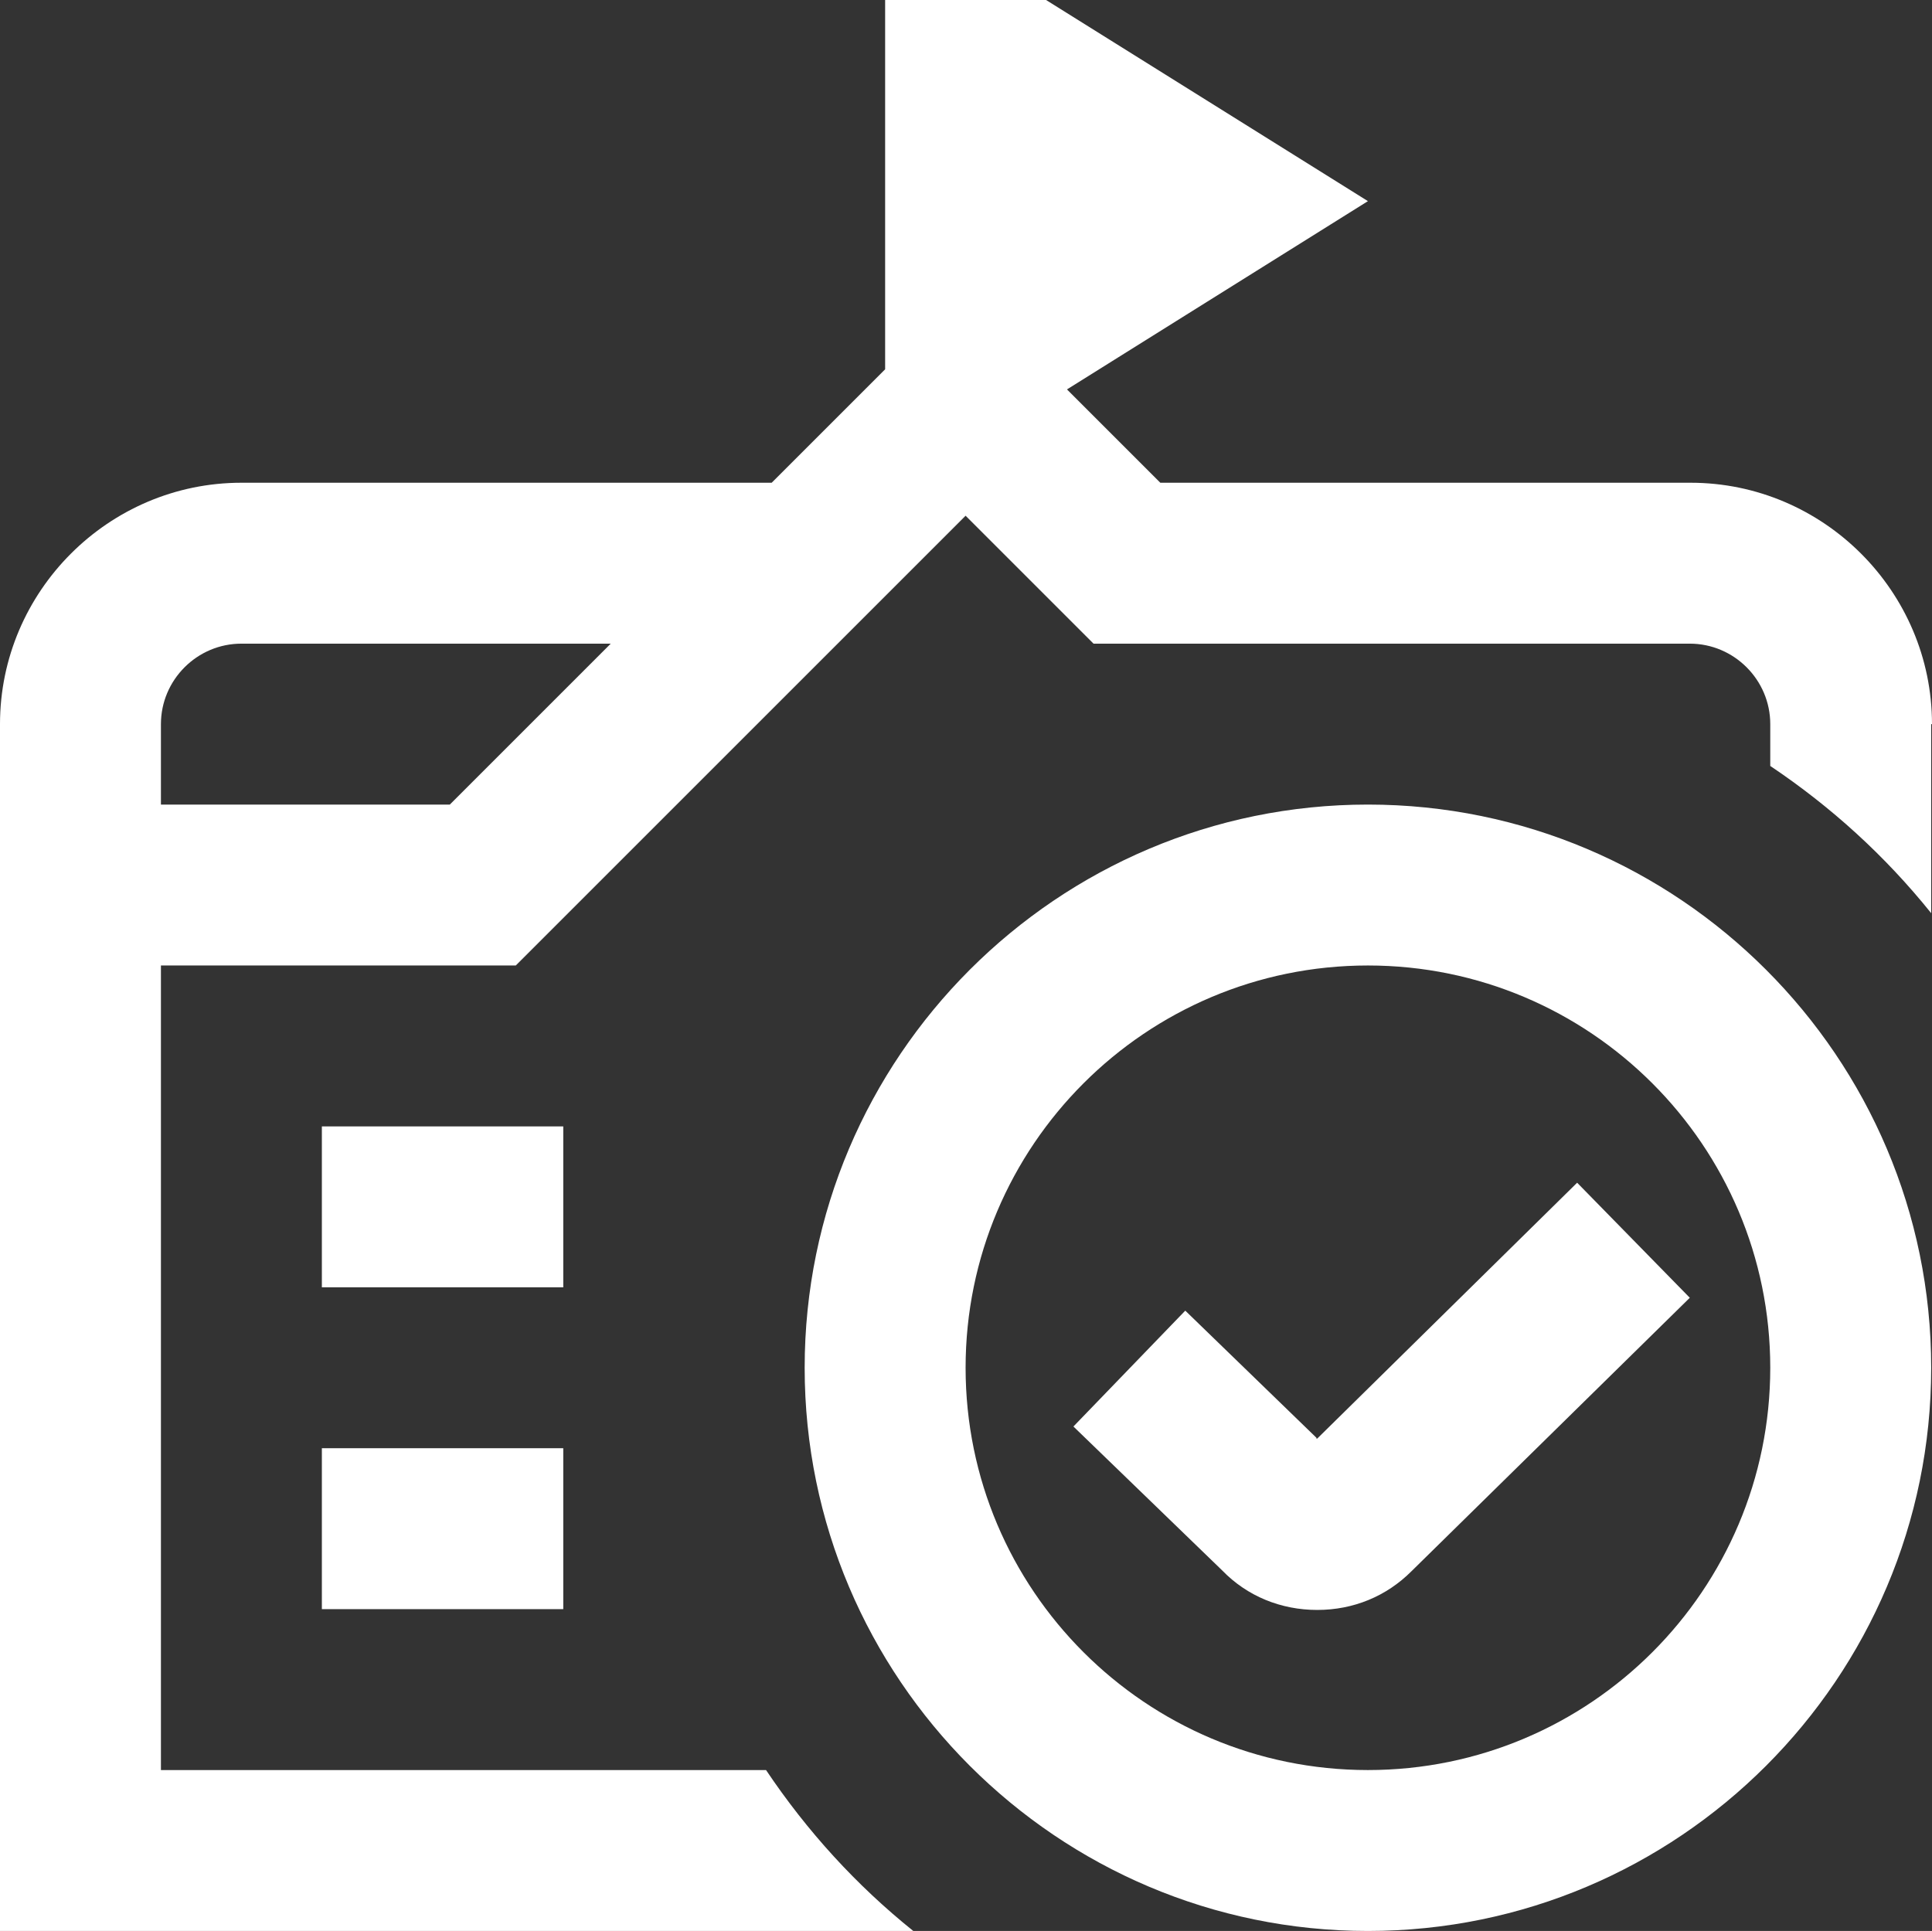
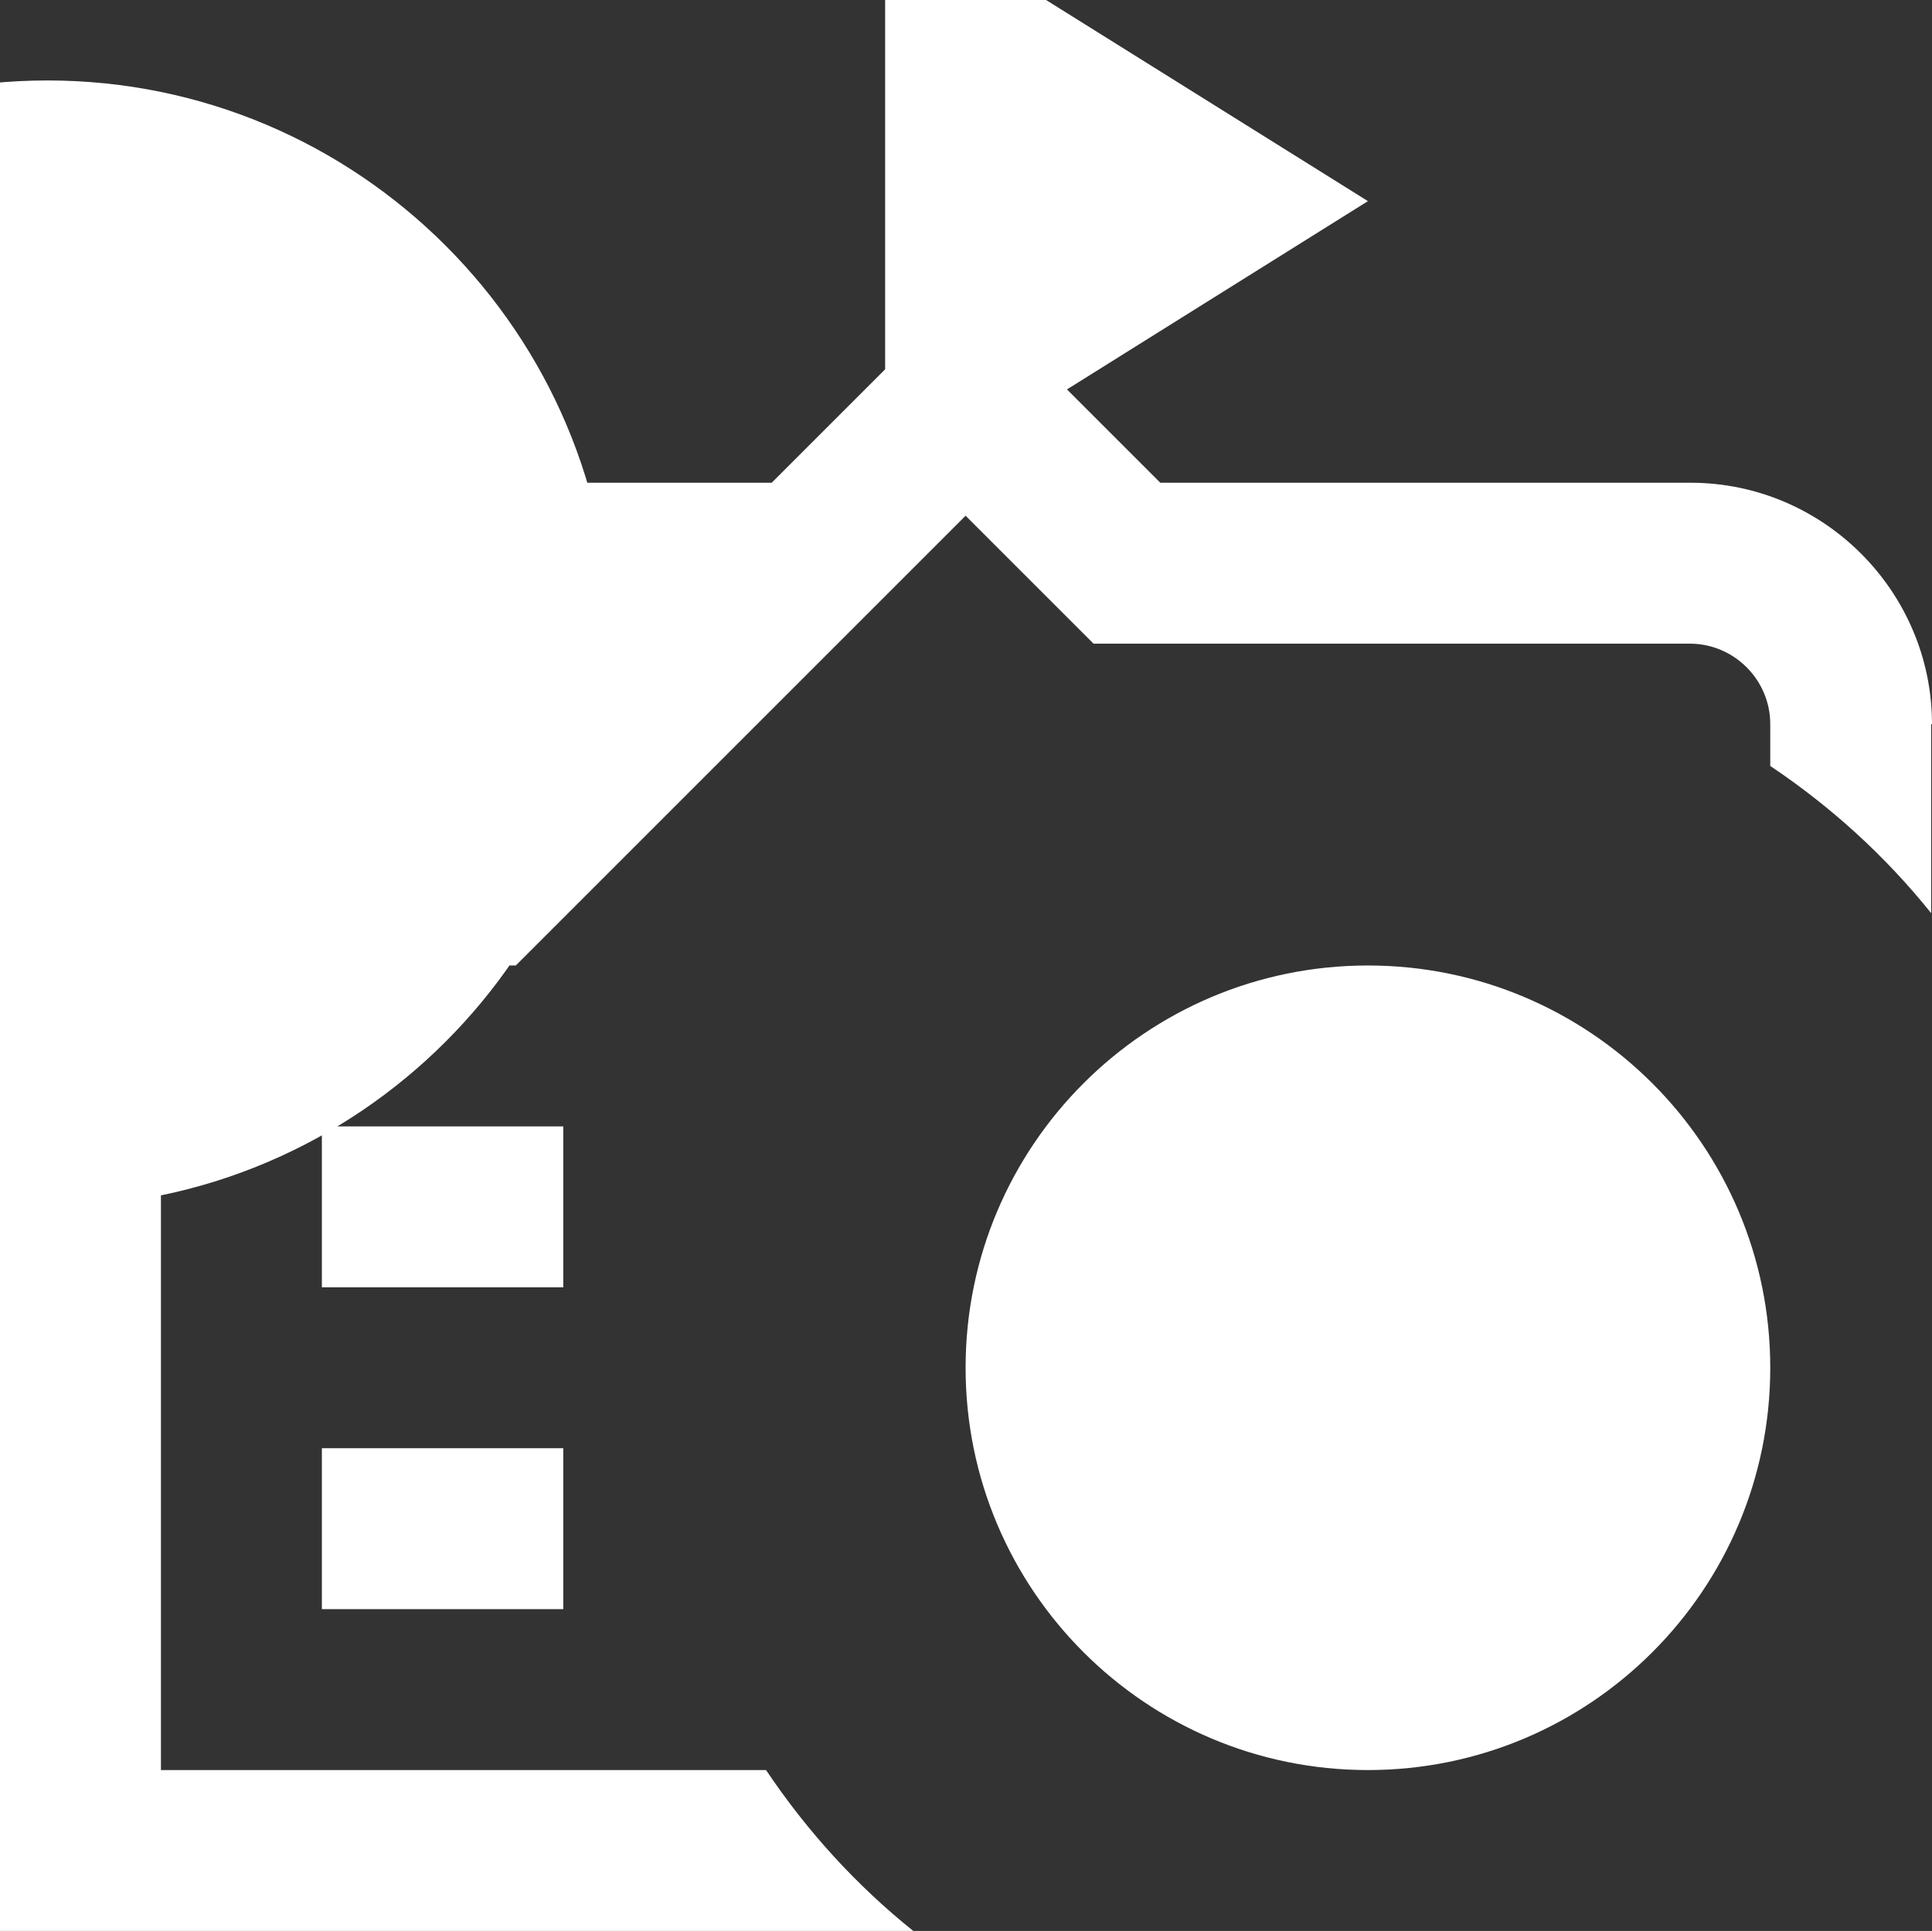
<svg xmlns="http://www.w3.org/2000/svg" id="_레이어_2" data-name="레이어_2" viewBox="0 0 24.01 24">
  <rect x="0" y="0" width="24.01" height="24" fill="#333333" stroke="none" />
  <defs>
    <style>
      .cls-1 {
        fill: #fff;
      }
    </style>
  </defs>
  <g id="_레이어_2-2" data-name="_레이어_2">
    <g id="Layer_1">
-       <path class="cls-1" d="M7,16h-3v-2h3v2ZM4,20h3v-2h-3v2ZM24,9v2.35c-.57-.71-1.24-1.32-2-1.83v-.52c0-.55-.45-1-1-1h-7.41l-1.59-1.59-5.59,5.59H2v10h7.52c.51.76,1.12,1.43,1.83,2H0v-15c0-1.65,1.35-3,3-3h6.59l1.41-1.41V0h2l4,2.5-3.74,2.34,1.16,1.16h6.59c1.65,0,3,1.35,3,3h-.01ZM7.59,8H3c-.55,0-1,.45-1,1v1h3.59l2-2ZM24,17c0,3.86-3.14,7-7,7s-7-3.14-7-7,3.14-7,7-7,7,3.14,7,7ZM22,17c0-2.76-2.24-5-5-5s-5,2.24-5,5,2.24,5,5,5,5-2.24,5-5ZM16.36,17.87l-1.63-1.58-1.39,1.44,1.85,1.79c.31.32.73.49,1.18.49s.86-.17,1.17-.48l3.46-3.4-1.4-1.43-3.23,3.18h-.01Z" />
+       <path class="cls-1" d="M7,16h-3v-2h3v2ZM4,20h3v-2h-3v2ZM24,9v2.35c-.57-.71-1.24-1.32-2-1.83v-.52c0-.55-.45-1-1-1h-7.41l-1.59-1.59-5.59,5.59H2v10h7.52c.51.76,1.12,1.43,1.83,2H0v-15c0-1.65,1.35-3,3-3h6.59l1.41-1.41V0h2l4,2.5-3.74,2.34,1.16,1.16h6.59c1.65,0,3,1.35,3,3h-.01ZM7.59,8H3c-.55,0-1,.45-1,1v1h3.59l2-2Zc0,3.86-3.14,7-7,7s-7-3.14-7-7,3.14-7,7-7,7,3.14,7,7ZM22,17c0-2.76-2.24-5-5-5s-5,2.24-5,5,2.24,5,5,5,5-2.24,5-5ZM16.36,17.87l-1.63-1.58-1.39,1.44,1.85,1.79c.31.32.73.49,1.18.49s.86-.17,1.17-.48l3.46-3.4-1.4-1.43-3.23,3.18h-.01Z" />
    </g>
  </g>
</svg>